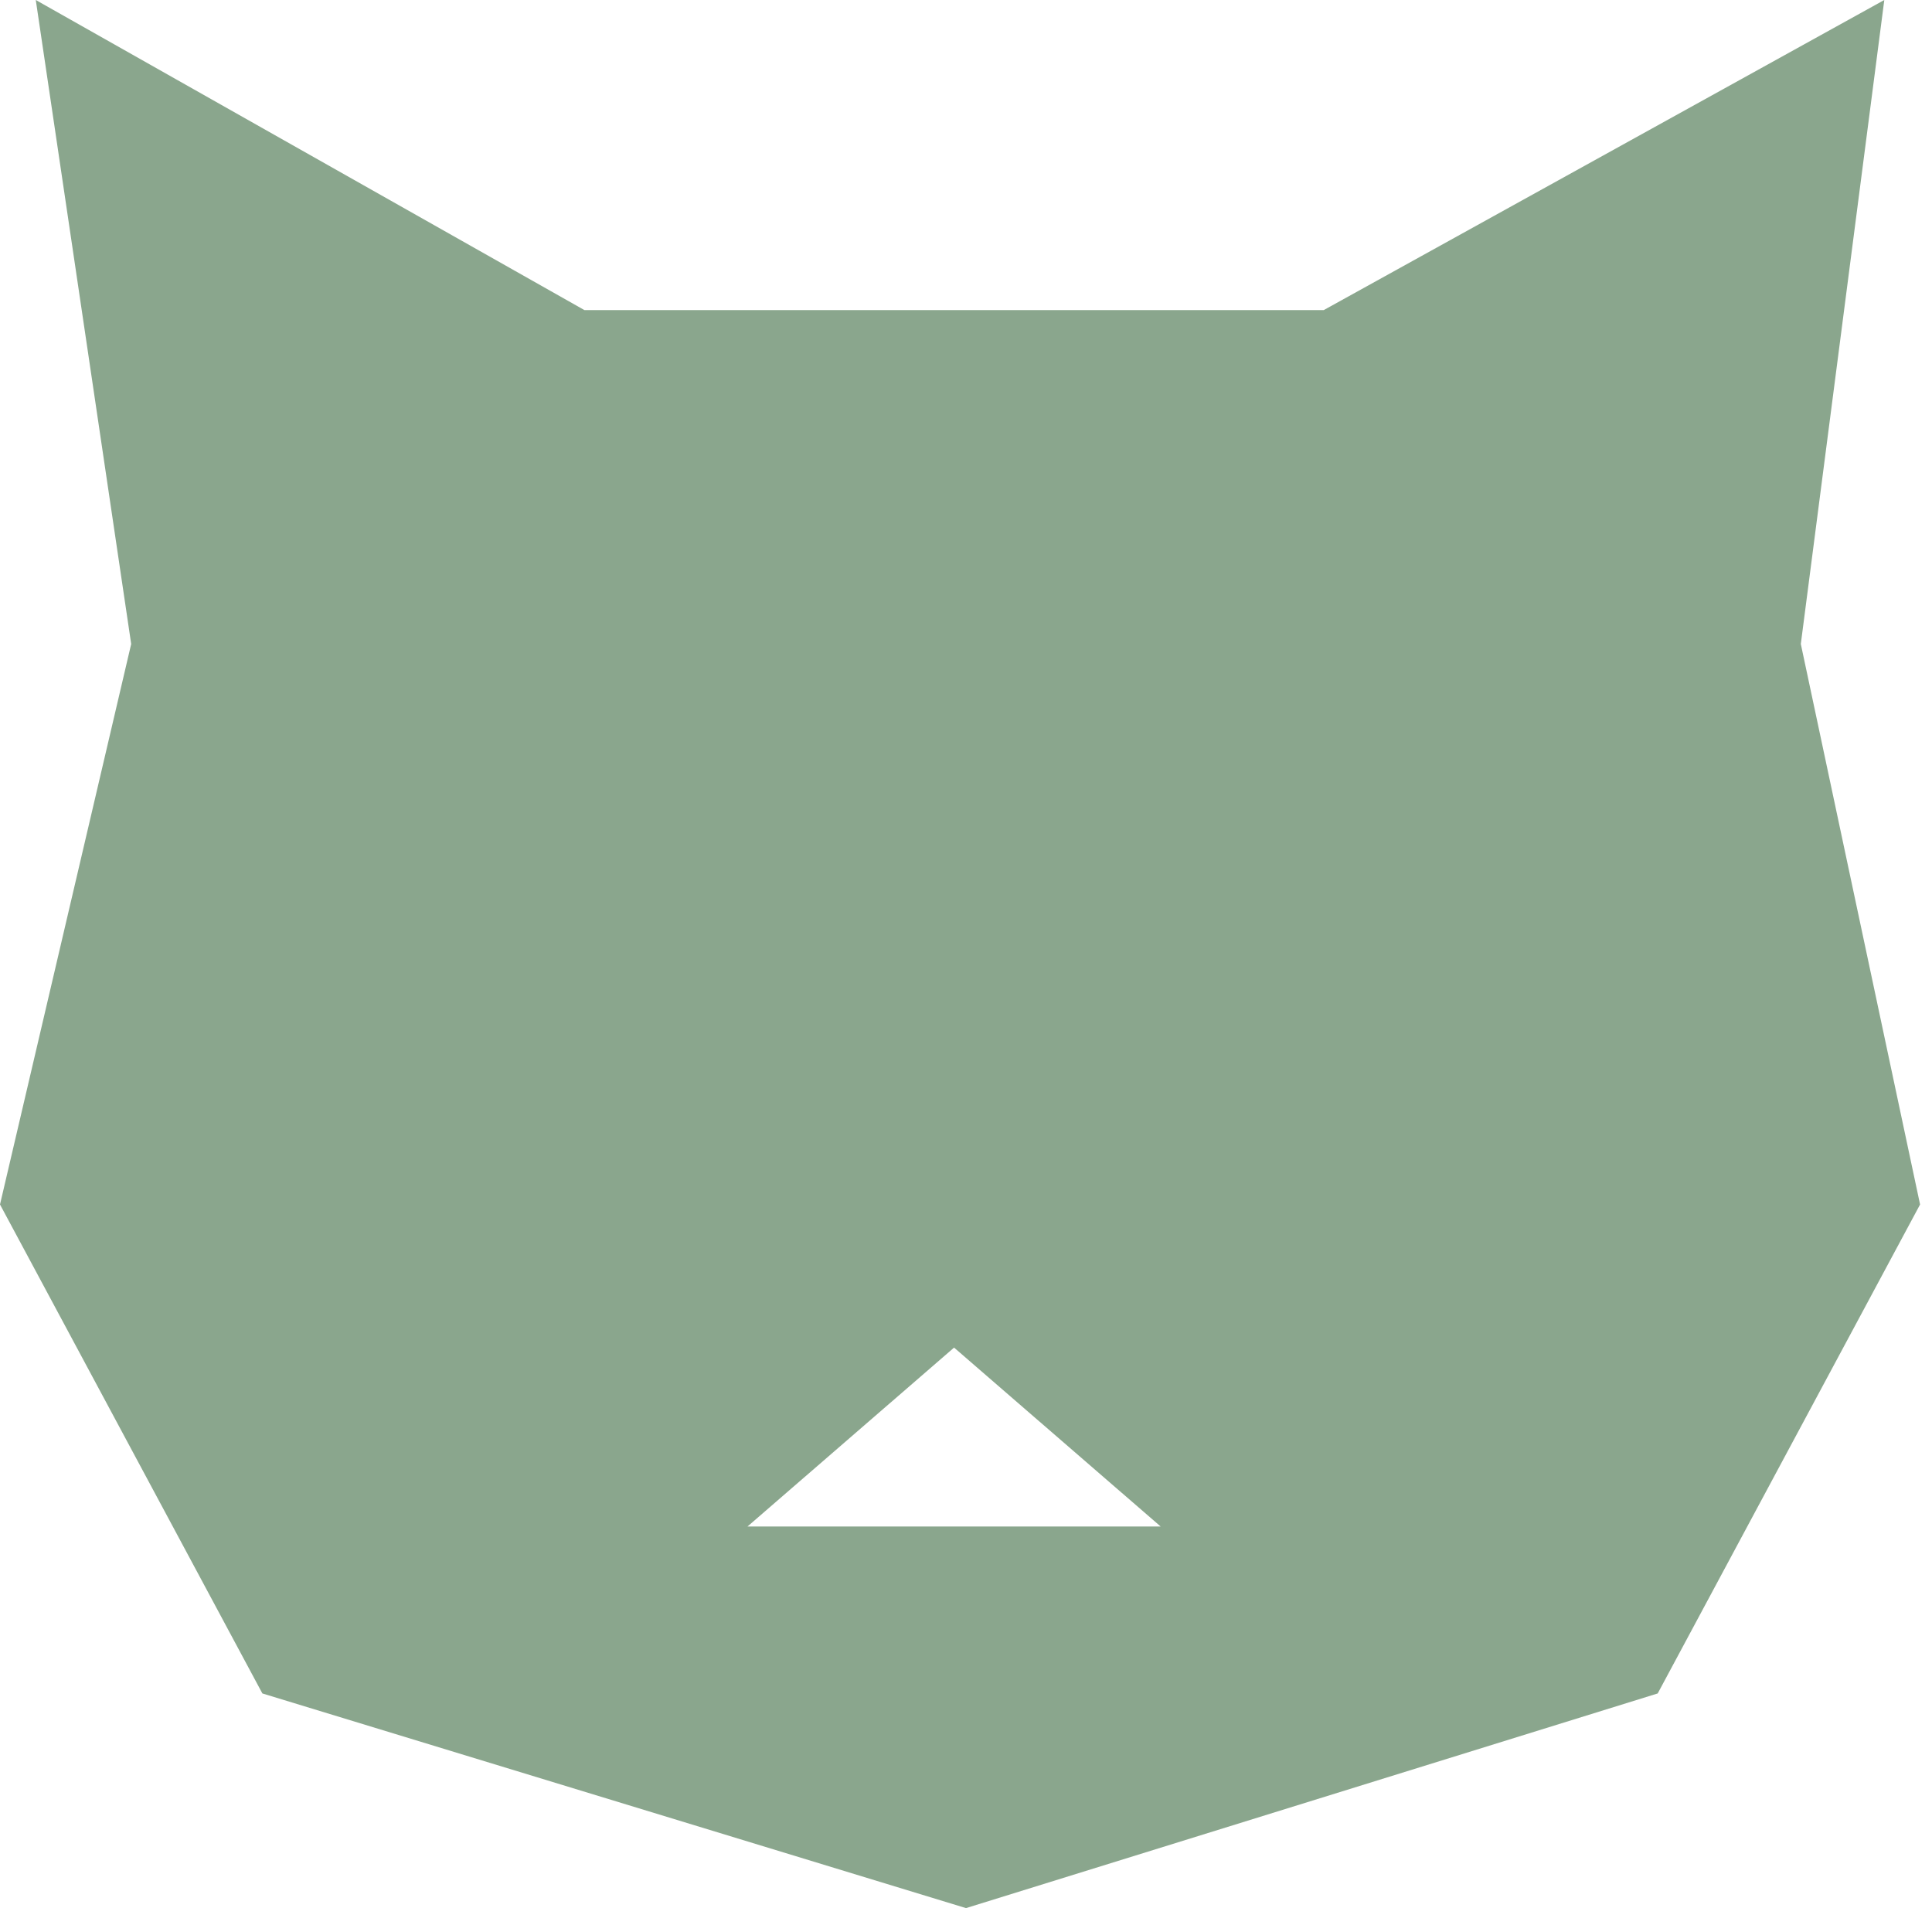
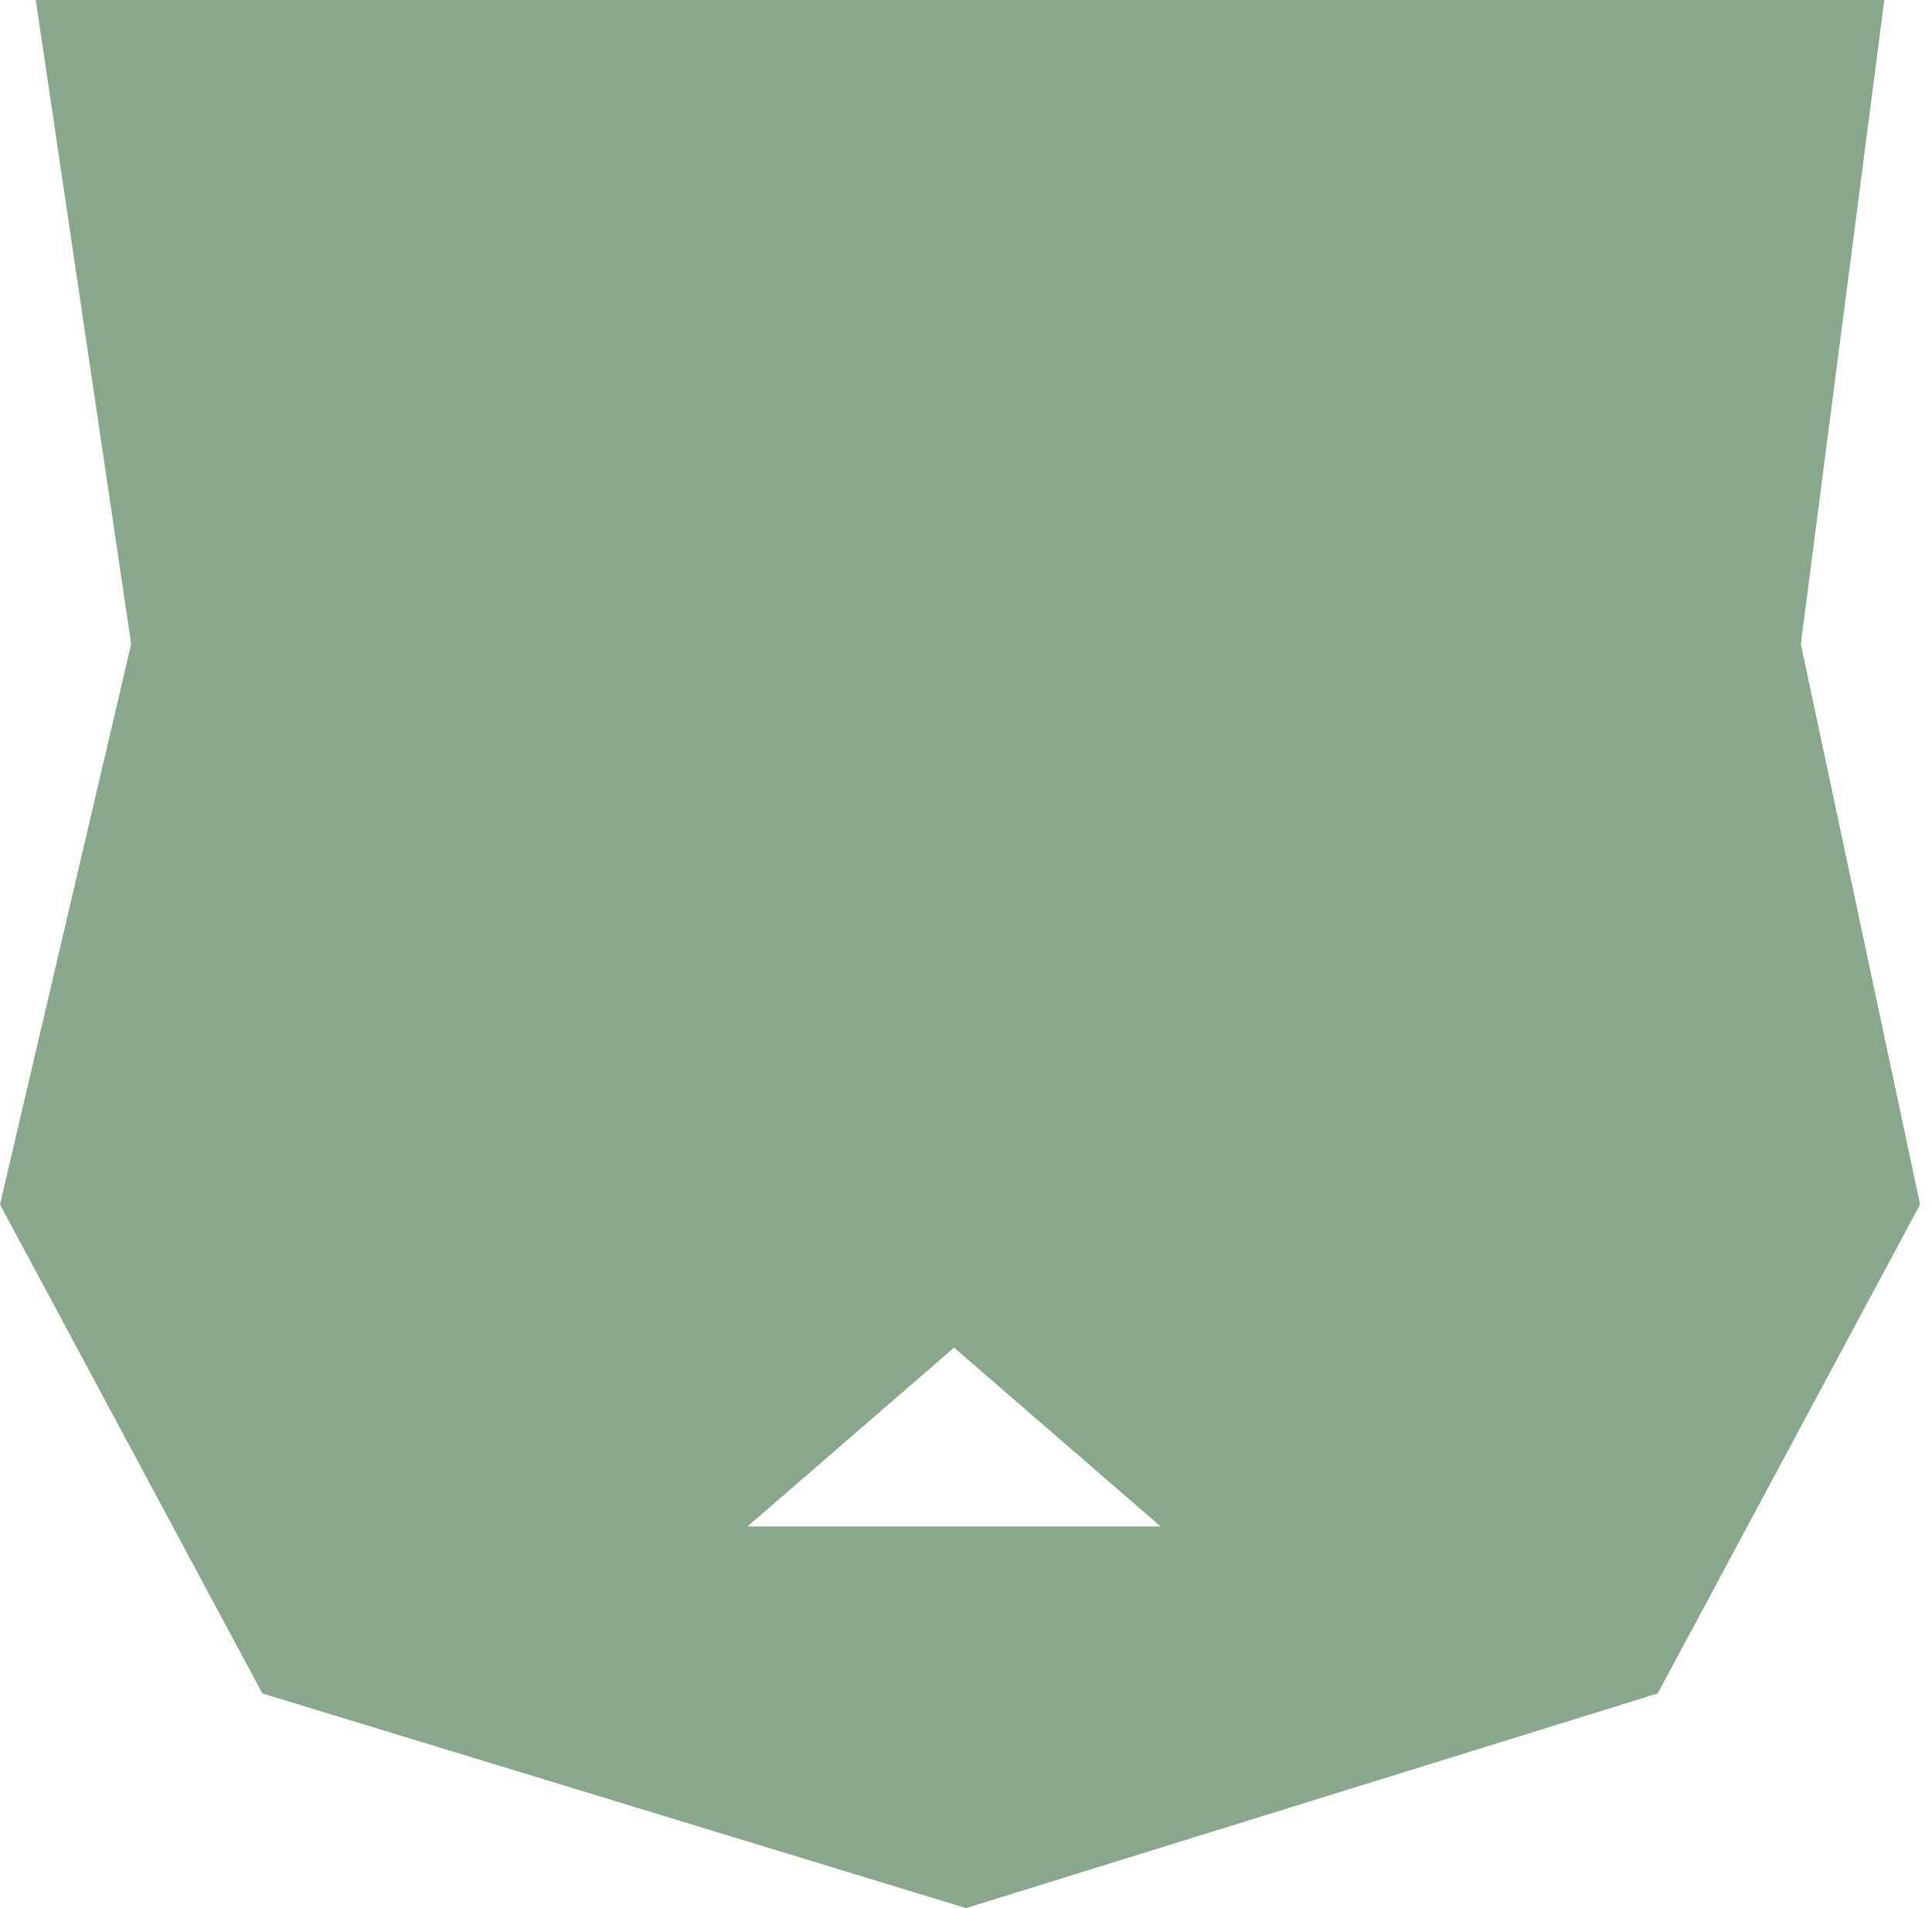
<svg xmlns="http://www.w3.org/2000/svg" width="81" height="80" viewBox="0 0 81 80" fill="none">
-   <path fill-rule="evenodd" clip-rule="evenodd" d="M1.5 0L24.5 13H55.5L79 0L75.5 27L80.5 50.5L69.5 71L40.5 80L11 71L0 50.5L5.5 27L1.5 0ZM48.66 64L40 56.5L31.34 64H48.66Z" fill="#8AA68D" />
+   <path fill-rule="evenodd" clip-rule="evenodd" d="M1.5 0H55.5L79 0L75.5 27L80.5 50.5L69.5 71L40.5 80L11 71L0 50.5L5.5 27L1.5 0ZM48.66 64L40 56.5L31.34 64H48.66Z" fill="#8AA68D" />
</svg>